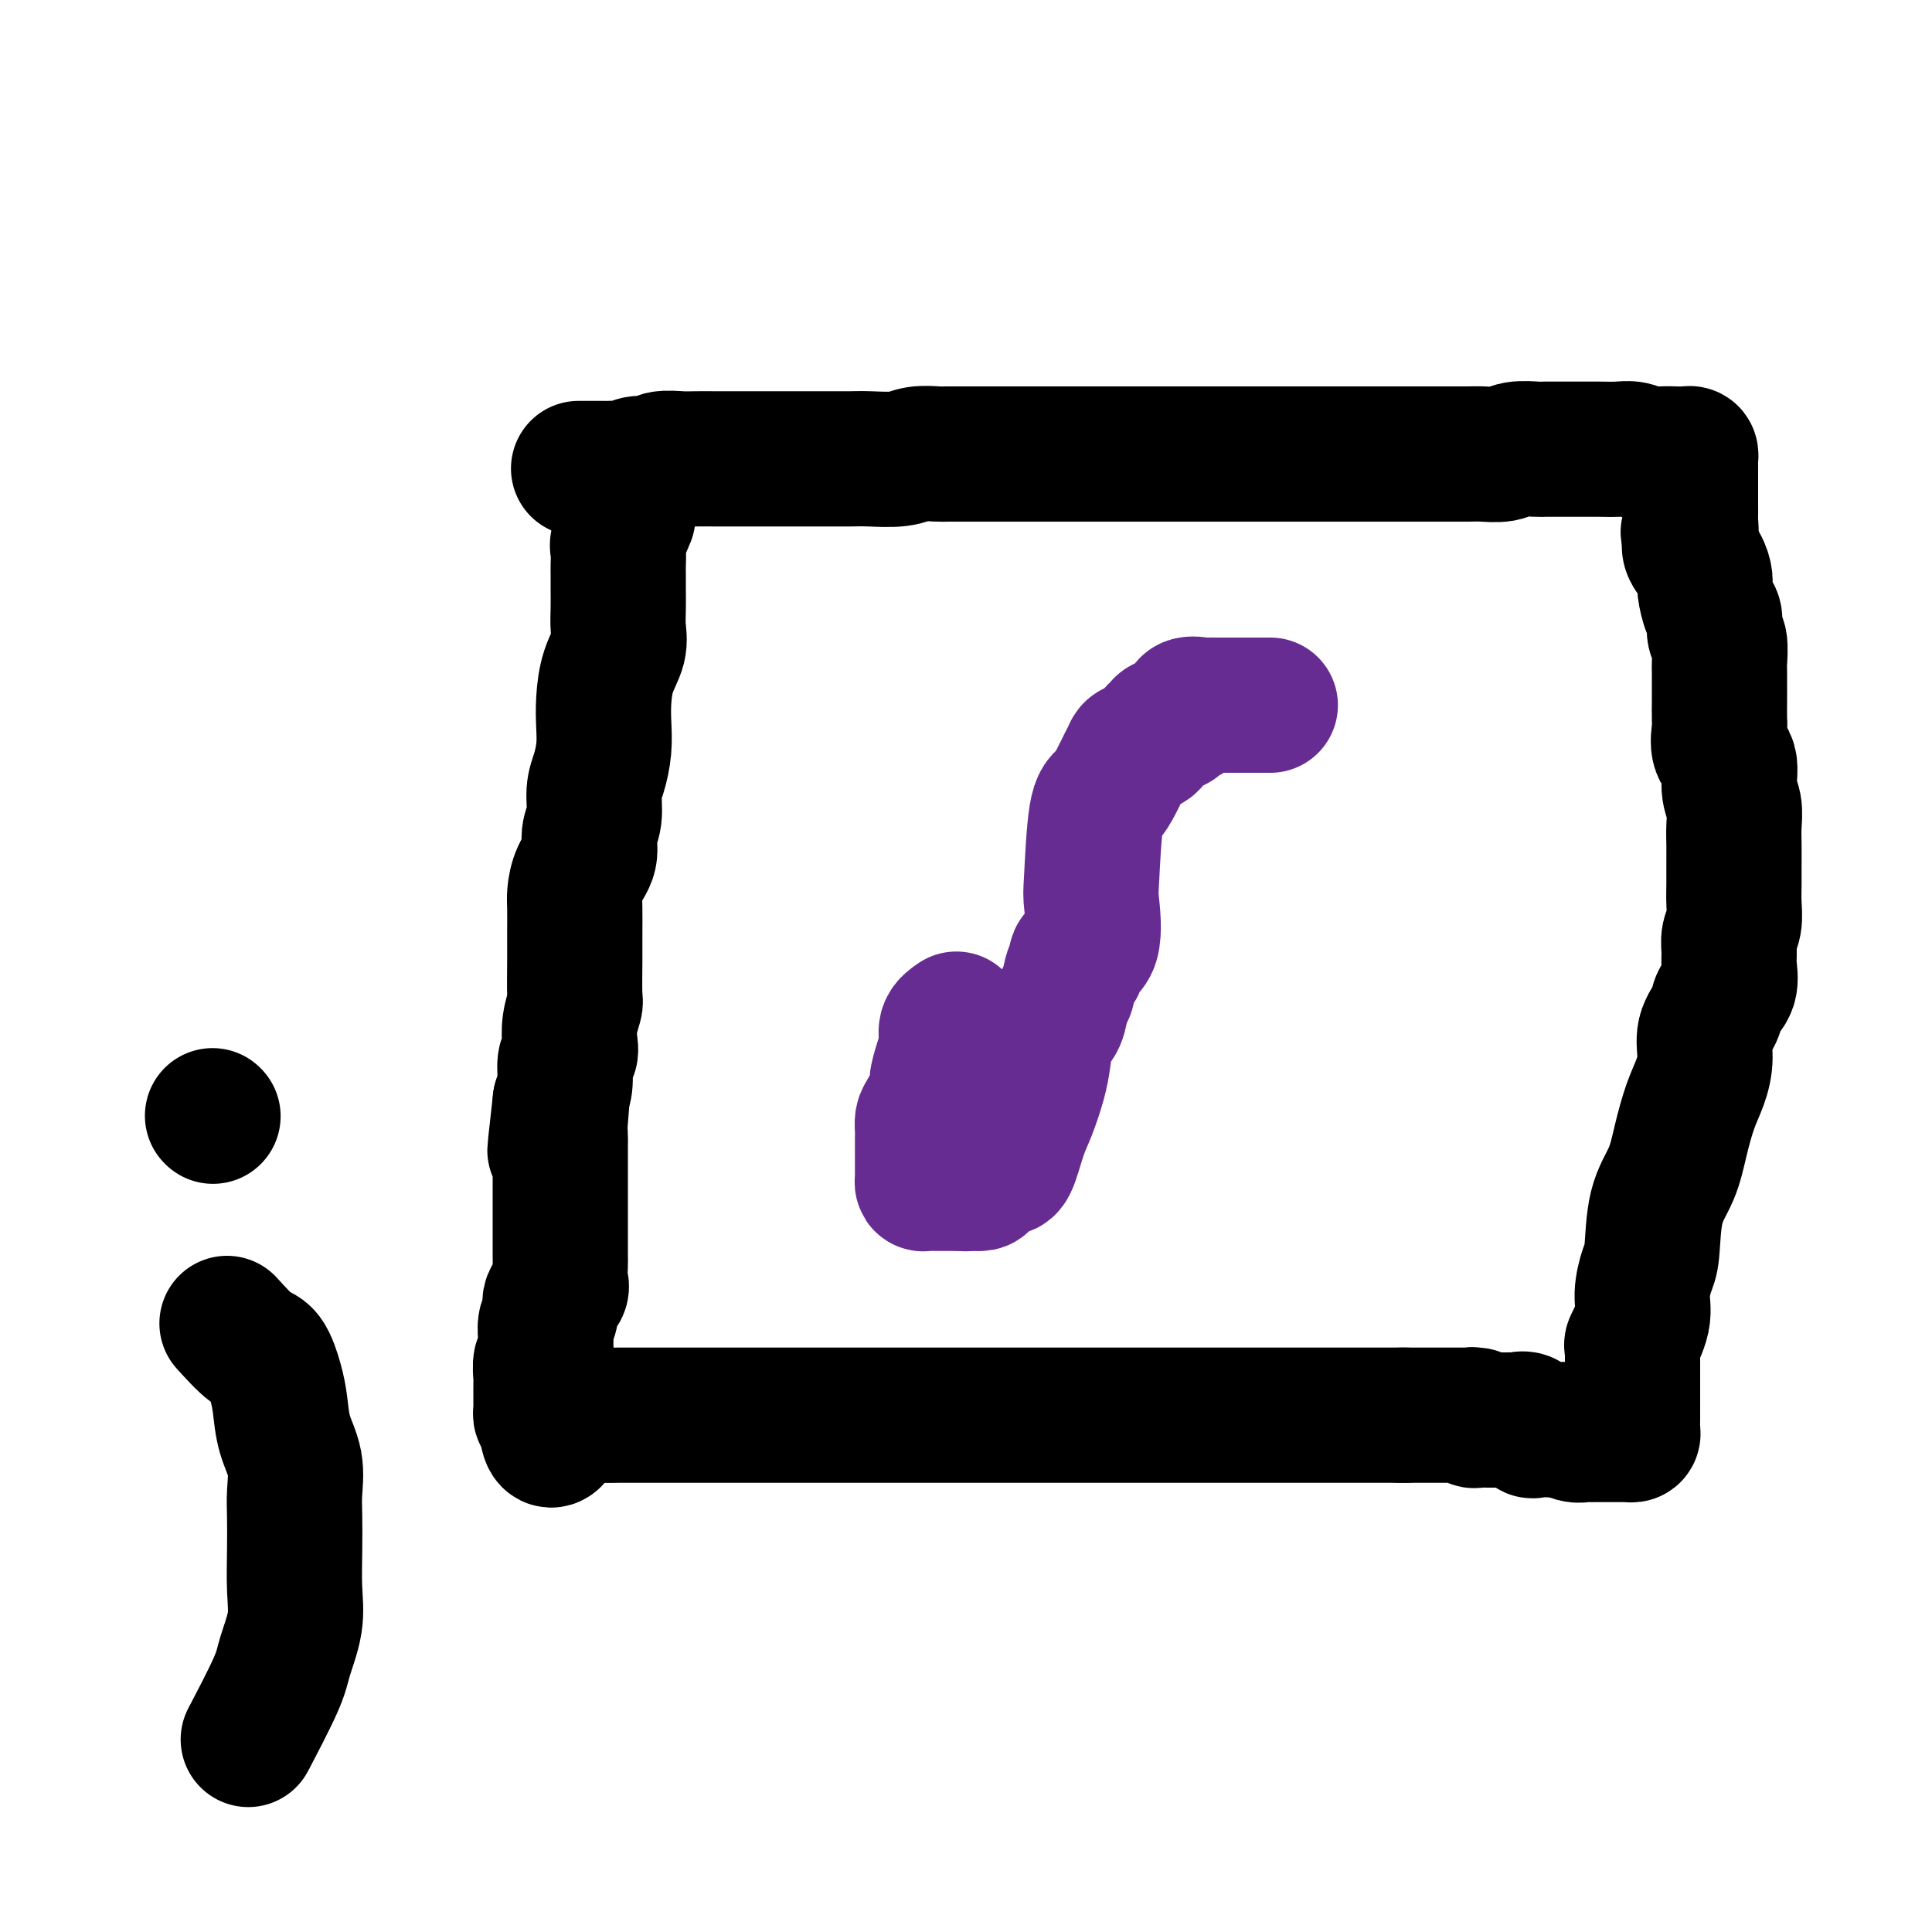
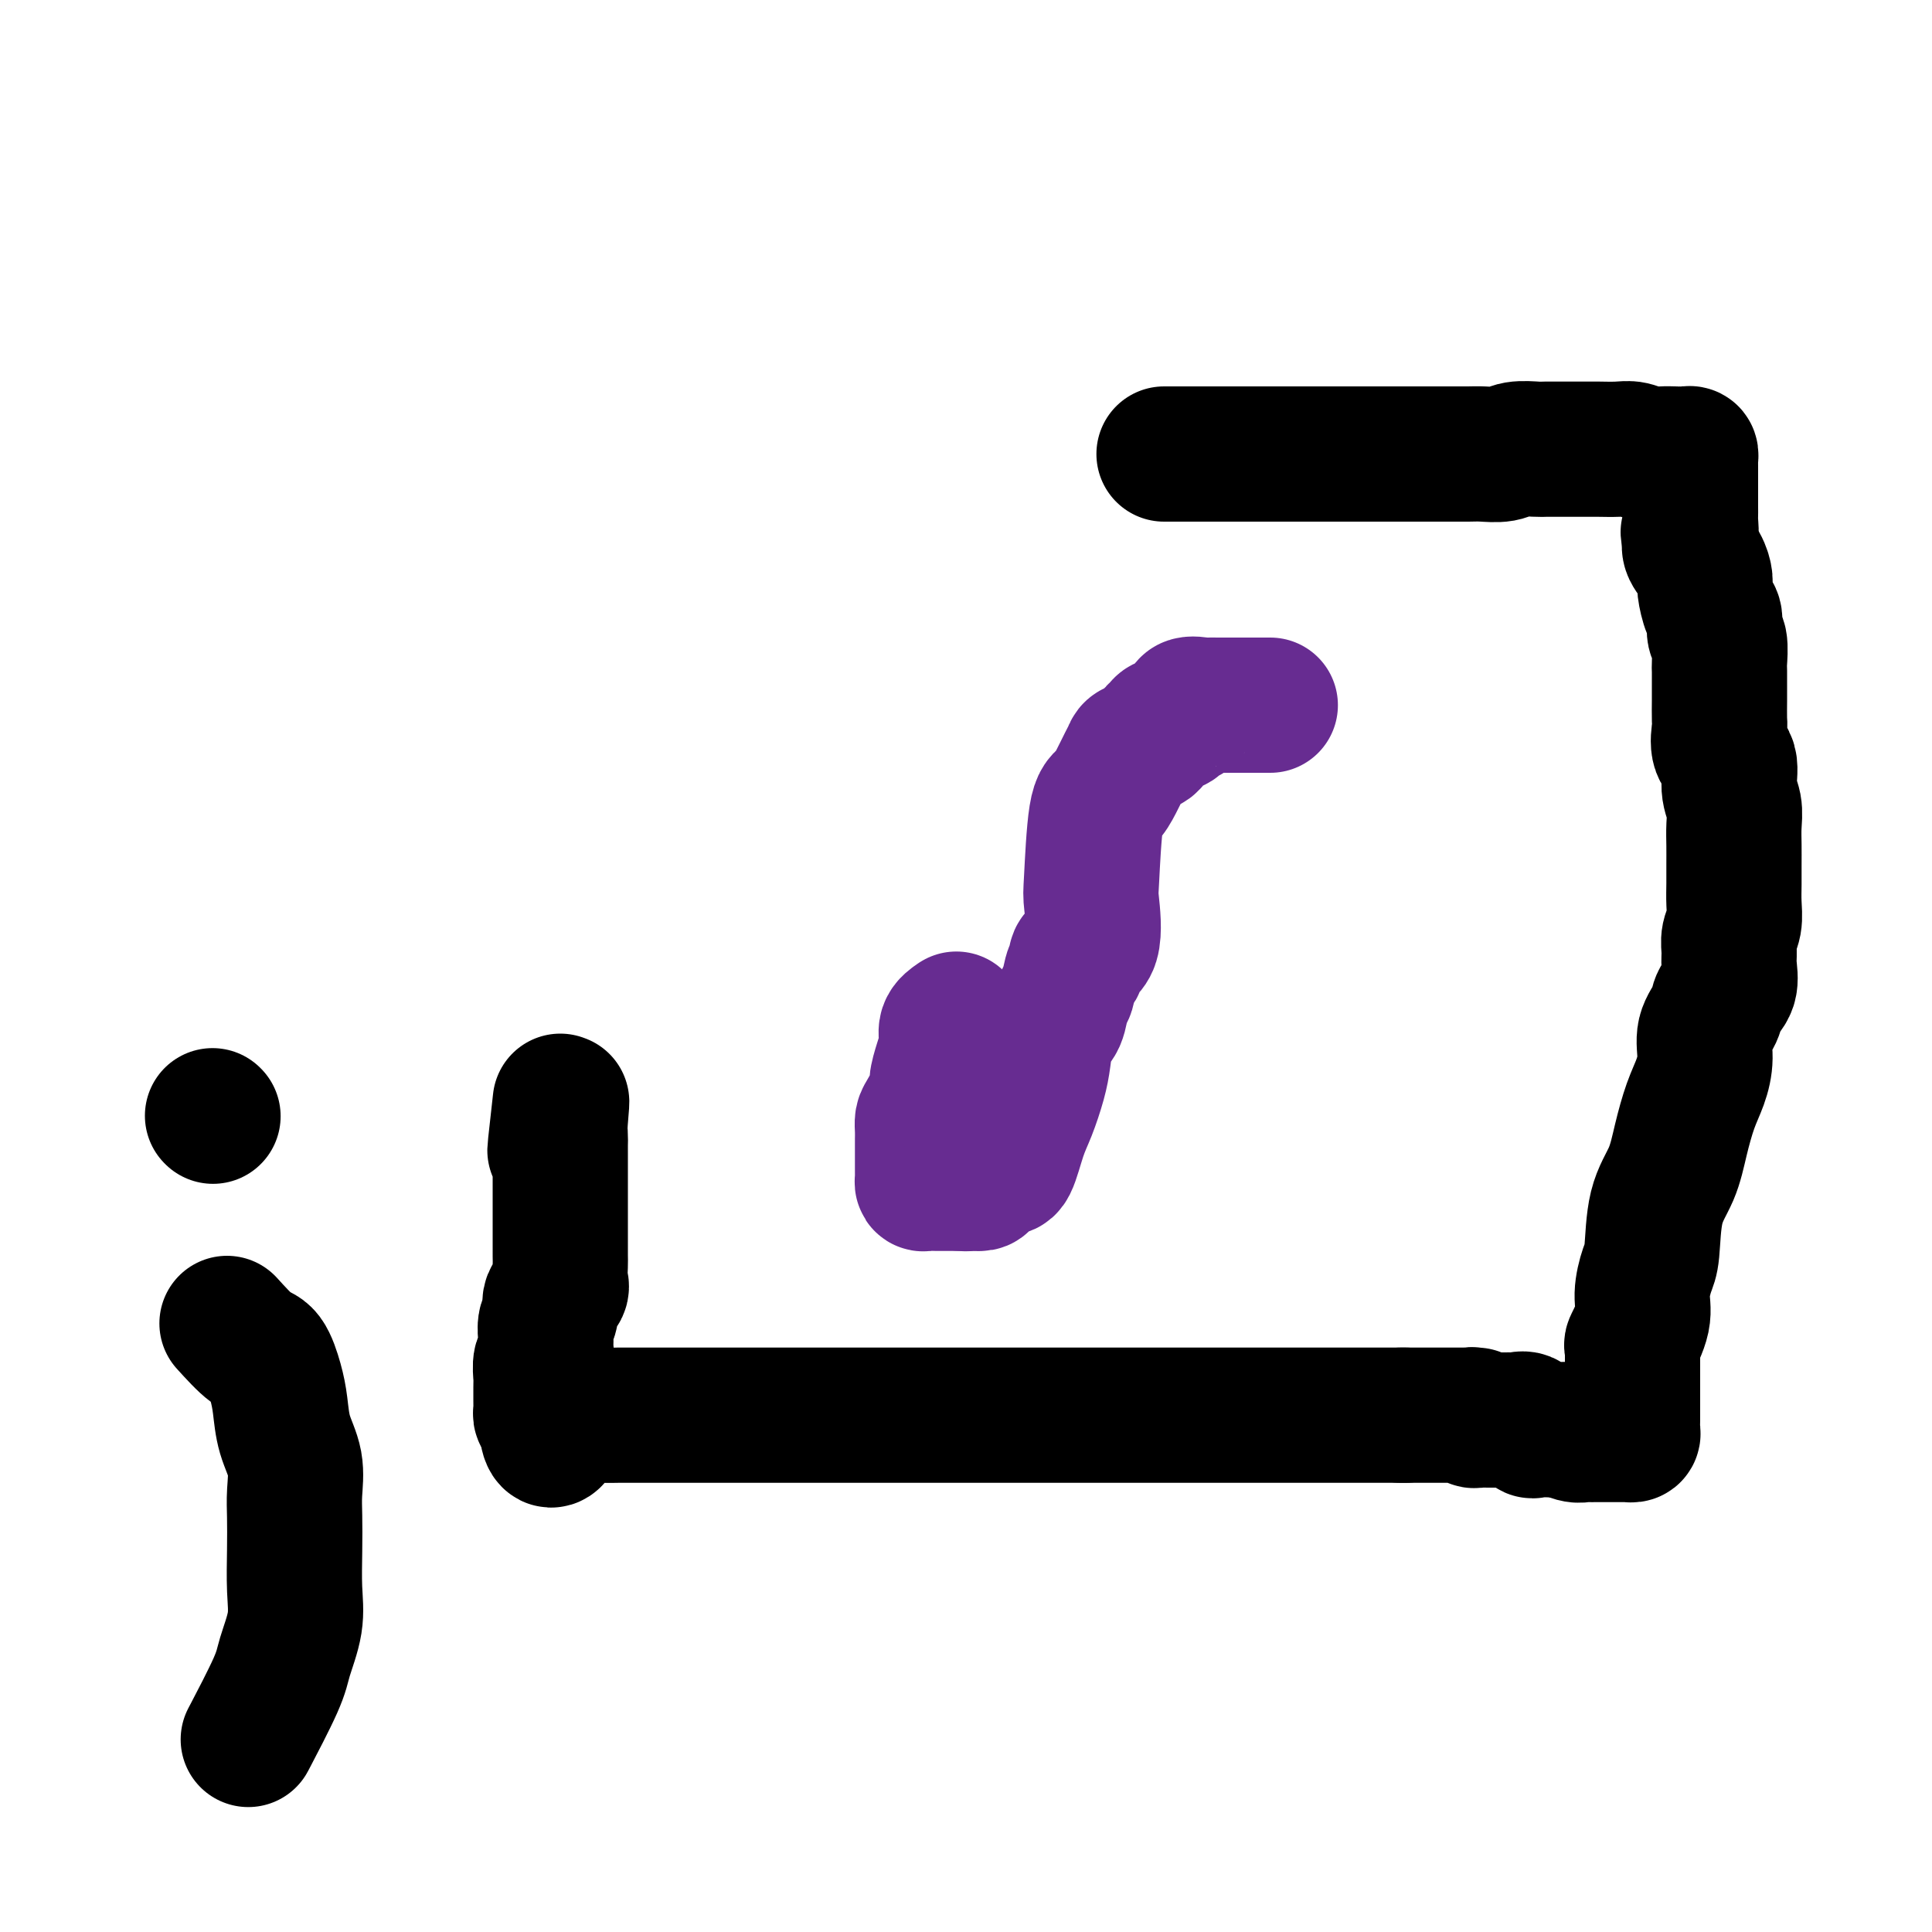
<svg xmlns="http://www.w3.org/2000/svg" viewBox="0 0 400 400" version="1.1">
  <g fill="none" stroke="rgb(0,0,0)" stroke-width="28" stroke-linecap="round" stroke-linejoin="round">
-     <path d="M130,107c-0.845,1.966 -1.691,3.932 -2,5c-0.309,1.068 -0.083,1.236 0,2c0.083,0.764 0.022,2.122 0,3c-0.022,0.878 -0.004,1.276 0,2c0.004,0.724 -0.005,1.773 0,3c0.005,1.227 0.026,2.631 0,4c-0.026,1.369 -0.098,2.704 0,4c0.098,1.296 0.367,2.554 0,4c-0.367,1.446 -1.369,3.079 -2,5c-0.631,1.921 -0.891,4.130 -1,6c-0.109,1.870 -0.067,3.403 0,5c0.067,1.597 0.157,3.259 0,5c-0.157,1.741 -0.562,3.561 -1,5c-0.438,1.439 -0.908,2.499 -1,4c-0.092,1.501 0.196,3.445 0,5c-0.196,1.555 -0.876,2.721 -1,4c-0.124,1.279 0.306,2.672 0,4c-0.306,1.328 -1.350,2.592 -2,4c-0.650,1.408 -0.906,2.960 -1,4c-0.094,1.040 -0.025,1.568 0,3c0.025,1.432 0.008,3.768 0,5c-0.008,1.232 -0.006,1.361 0,2c0.006,0.639 0.015,1.789 0,4c-0.015,2.211 -0.056,5.485 0,7c0.056,1.515 0.207,1.272 0,2c-0.207,0.728 -0.773,2.428 -1,4c-0.227,1.572 -0.116,3.018 0,4c0.116,0.982 0.237,1.500 0,2c-0.237,0.500 -0.833,0.981 -1,2c-0.167,1.019 0.095,2.577 0,4c-0.095,1.423 -0.548,2.712 -1,4" />
    <path d="M116,228c-2.166,19.092 -0.580,6.322 0,2c0.580,-4.322 0.155,-0.196 0,2c-0.155,2.196 -0.042,2.460 0,3c0.042,0.540 0.011,1.354 0,2c-0.011,0.646 -0.003,1.123 0,2c0.003,0.877 0.001,2.154 0,3c-0.001,0.846 -0.000,1.260 0,2c0.000,0.740 0.000,1.807 0,3c-0.000,1.193 -0.000,2.512 0,3c0.000,0.488 0.000,0.146 0,1c-0.000,0.854 -0.001,2.904 0,4c0.001,1.096 0.002,1.238 0,2c-0.002,0.762 -0.008,2.142 0,3c0.008,0.858 0.031,1.192 0,2c-0.031,0.808 -0.117,2.088 0,3c0.117,0.912 0.438,1.455 0,2c-0.438,0.545 -1.634,1.090 -2,2c-0.366,0.910 0.099,2.184 0,3c-0.099,0.816 -0.762,1.172 -1,2c-0.238,0.828 -0.050,2.127 0,3c0.050,0.873 -0.039,1.319 0,2c0.039,0.681 0.207,1.597 0,2c-0.207,0.403 -0.787,0.292 -1,1c-0.213,0.708 -0.057,2.235 0,3c0.057,0.765 0.015,0.768 0,1c-0.015,0.232 -0.004,0.692 0,1c0.004,0.308 0.000,0.465 0,1c-0.000,0.535 0.003,1.450 0,2c-0.003,0.550 -0.011,0.735 0,1c0.011,0.265 0.041,0.610 0,1c-0.041,0.390 -0.155,0.826 0,1c0.155,0.174 0.577,0.087 1,0" />
    <path d="M113,293c0.359,10.056 2.756,2.694 4,0c1.244,-2.694 1.333,-0.722 2,0c0.667,0.722 1.911,0.193 3,0c1.089,-0.193 2.023,-0.052 3,0c0.977,0.052 1.996,0.014 3,0c1.004,-0.014 1.992,-0.004 3,0c1.008,0.004 2.037,0.001 3,0c0.963,-0.001 1.860,-0.000 4,0c2.140,0.000 5.524,0.000 8,0c2.476,-0.000 4.045,-0.000 6,0c1.955,0.000 4.298,0.000 6,0c1.702,-0.000 2.765,-0.000 4,0c1.235,0.000 2.641,0.000 4,0c1.359,-0.000 2.669,-0.000 4,0c1.331,0.000 2.682,0.000 4,0c1.318,-0.000 2.602,-0.000 4,0c1.398,0.000 2.909,0.000 5,0c2.091,-0.000 4.760,-0.000 7,0c2.240,0.000 4.050,0.000 6,0c1.950,-0.000 4.039,-0.000 6,0c1.961,0.000 3.792,0.000 5,0c1.208,-0.000 1.792,-0.000 3,0c1.208,0.000 3.041,0.000 4,0c0.959,-0.000 1.043,-0.000 2,0c0.957,0.000 2.785,0.000 4,0c1.215,-0.000 1.817,0.000 3,0c1.183,0.000 2.948,0.000 5,0c2.052,0.000 4.391,0.000 6,0c1.609,0.000 2.489,0.000 4,0c1.511,0.000 3.655,0.000 5,0c1.345,0.000 1.891,0.000 3,0c1.109,0.000 2.781,0.000 4,0c1.219,0.000 1.987,0.000 3,0c1.013,0.000 2.273,0.000 3,0c0.727,0.000 0.922,0.000 2,0c1.078,0.000 3.038,0.000 4,0c0.962,0.000 0.927,0.000 2,0c1.073,0.000 3.255,0.000 5,0c1.745,0.000 3.054,0.000 4,0c0.946,0.000 1.530,0.000 3,0c1.470,0.000 3.827,0.000 5,0c1.173,0.000 1.162,0.000 2,0c0.838,0.000 2.525,0.000 4,0c1.475,0.000 2.737,0.000 4,0" />
    <path d="M291,293c27.893,-0.000 8.626,-0.000 2,0c-6.626,0.000 -0.609,0.000 2,0c2.609,-0.000 1.811,-0.000 2,0c0.189,0.000 1.363,0.000 2,0c0.637,-0.000 0.735,-0.001 1,0c0.265,0.001 0.697,0.004 1,0c0.303,-0.004 0.476,-0.015 1,0c0.524,0.015 1.397,0.057 2,0c0.603,-0.057 0.934,-0.211 1,0c0.066,0.211 -0.133,0.789 0,1c0.133,0.211 0.599,0.057 1,0c0.401,-0.057 0.737,-0.015 1,0c0.263,0.015 0.452,0.004 1,0c0.548,-0.004 1.455,-0.001 2,0c0.545,0.001 0.727,-0.002 1,0c0.273,0.002 0.637,0.008 1,0c0.363,-0.008 0.727,-0.030 1,0c0.273,0.030 0.457,0.113 1,0c0.543,-0.113 1.445,-0.423 2,0c0.555,0.423 0.765,1.577 1,2c0.235,0.423 0.497,0.113 1,0c0.503,-0.113 1.248,-0.030 2,0c0.752,0.030 1.510,0.008 2,0c0.490,-0.008 0.711,-0.002 1,0c0.289,0.002 0.644,0.001 1,0" />
    <path d="M324,296c5.300,0.403 2.050,-0.088 1,0c-1.050,0.088 0.100,0.756 1,1c0.900,0.244 1.550,0.065 2,0c0.450,-0.065 0.702,-0.018 1,0c0.298,0.018 0.643,0.005 1,0c0.357,-0.005 0.726,-0.001 1,0c0.274,0.001 0.455,0.000 1,0c0.545,-0.000 1.456,0.001 2,0c0.544,-0.001 0.720,-0.002 1,0c0.280,0.002 0.663,0.009 1,0c0.337,-0.009 0.626,-0.034 1,0c0.374,0.034 0.832,0.129 1,0c0.168,-0.129 0.045,-0.480 0,-1c-0.045,-0.520 -0.012,-1.208 0,-2c0.012,-0.792 0.003,-1.686 0,-3c-0.003,-1.314 -0.001,-3.046 0,-4c0.001,-0.954 0.000,-1.130 0,-2c-0.000,-0.870 -0.000,-2.435 0,-4" />
    <path d="M338,281c0.030,-2.913 -0.395,-2.196 0,-3c0.395,-0.804 1.610,-3.130 2,-5c0.390,-1.870 -0.043,-3.285 0,-5c0.043,-1.715 0.564,-3.730 1,-5c0.436,-1.270 0.788,-1.795 1,-4c0.212,-2.205 0.284,-6.091 1,-9c0.716,-2.909 2.077,-4.843 3,-7c0.923,-2.157 1.408,-4.537 2,-7c0.592,-2.463 1.290,-5.009 2,-7c0.710,-1.991 1.432,-3.429 2,-5c0.568,-1.571 0.983,-3.276 1,-5c0.017,-1.724 -0.363,-3.466 0,-5c0.363,-1.534 1.471,-2.861 2,-4c0.529,-1.139 0.481,-2.090 1,-3c0.519,-0.910 1.607,-1.779 2,-3c0.393,-1.221 0.091,-2.794 0,-4c-0.091,-1.206 0.028,-2.044 0,-3c-0.028,-0.956 -0.204,-2.030 0,-3c0.204,-0.970 0.787,-1.837 1,-3c0.213,-1.163 0.057,-2.621 0,-4c-0.057,-1.379 -0.014,-2.679 0,-4c0.014,-1.321 -0.001,-2.662 0,-4c0.001,-1.338 0.016,-2.673 0,-4c-0.016,-1.327 -0.064,-2.647 0,-4c0.064,-1.353 0.242,-2.741 0,-4c-0.242,-1.259 -0.902,-2.390 -1,-4c-0.098,-1.610 0.366,-3.699 0,-5c-0.366,-1.301 -1.562,-1.813 -2,-3c-0.438,-1.187 -0.117,-3.050 0,-4c0.117,-0.950 0.031,-0.987 0,-2c-0.031,-1.013 -0.007,-3.003 0,-4c0.007,-0.997 -0.002,-1.000 0,-2c0.002,-1.000 0.015,-2.996 0,-4c-0.015,-1.004 -0.059,-1.015 0,-2c0.059,-0.985 0.222,-2.943 0,-4c-0.222,-1.057 -0.830,-1.213 -1,-2c-0.170,-0.787 0.096,-2.206 0,-3c-0.096,-0.794 -0.555,-0.965 -1,-2c-0.445,-1.035 -0.876,-2.935 -1,-4c-0.124,-1.065 0.060,-1.296 0,-2c-0.060,-0.704 -0.362,-1.882 -1,-3c-0.638,-1.118 -1.611,-2.177 -2,-3c-0.389,-0.823 -0.195,-1.412 0,-2" />
    <path d="M350,112c-0.928,-3.302 -0.249,-1.059 0,-1c0.249,0.059 0.067,-2.068 0,-3c-0.067,-0.932 -0.018,-0.670 0,-1c0.018,-0.330 0.005,-1.253 0,-2c-0.005,-0.747 -0.001,-1.317 0,-2c0.001,-0.683 0.000,-1.478 0,-2c-0.000,-0.522 -0.000,-0.769 0,-1c0.000,-0.231 0.001,-0.444 0,-1c-0.001,-0.556 -0.003,-1.455 0,-2c0.003,-0.545 0.010,-0.734 0,-1c-0.010,-0.266 -0.036,-0.607 0,-1c0.036,-0.393 0.134,-0.836 0,-1c-0.134,-0.164 -0.500,-0.048 -1,0c-0.500,0.048 -1.133,0.027 -2,0c-0.867,-0.027 -1.969,-0.060 -3,0c-1.031,0.060 -1.990,0.212 -3,0c-1.010,-0.212 -2.071,-0.789 -3,-1c-0.929,-0.211 -1.727,-0.057 -3,0c-1.273,0.057 -3.020,0.015 -4,0c-0.980,-0.015 -1.191,-0.004 -2,0c-0.809,0.004 -2.216,-0.000 -3,0c-0.784,0.000 -0.946,0.004 -2,0c-1.054,-0.004 -2.999,-0.015 -4,0c-1.001,0.015 -1.056,0.057 -2,0c-0.944,-0.057 -2.775,-0.211 -4,0c-1.225,0.211 -1.842,0.789 -3,1c-1.158,0.211 -2.857,0.057 -4,0c-1.143,-0.057 -1.732,-0.015 -3,0c-1.268,0.015 -3.216,0.004 -5,0c-1.784,-0.004 -3.404,-0.001 -5,0c-1.596,0.001 -3.167,0.000 -5,0c-1.833,-0.000 -3.927,-0.000 -6,0c-2.073,0.000 -4.126,0.000 -6,0c-1.874,-0.000 -3.571,-0.000 -6,0c-2.429,0.000 -5.590,0.000 -8,0c-2.410,-0.000 -4.069,-0.000 -6,0c-1.931,0.000 -4.135,0.000 -6,0c-1.865,-0.000 -3.390,-0.000 -5,0c-1.610,0.000 -3.305,0.000 -5,0" />
-     <path d="M241,94c-20.819,0.000 -18.366,0.000 -19,0c-0.634,-0.000 -4.356,-0.000 -7,0c-2.644,0.000 -4.212,0.000 -6,0c-1.788,-0.000 -3.798,-0.001 -5,0c-1.202,0.001 -1.596,0.004 -3,0c-1.404,-0.004 -3.818,-0.015 -5,0c-1.182,0.015 -1.133,0.057 -2,0c-0.867,-0.057 -2.651,-0.211 -4,0c-1.349,0.211 -2.263,0.789 -4,1c-1.737,0.211 -4.297,0.057 -6,0c-1.703,-0.057 -2.550,-0.015 -4,0c-1.450,0.015 -3.504,0.004 -5,0c-1.496,-0.004 -2.436,-0.001 -4,0c-1.564,0.001 -3.753,0.000 -5,0c-1.247,-0.000 -1.551,-0.000 -2,0c-0.449,0.000 -1.044,-0.000 -2,0c-0.956,0.000 -2.274,0.000 -3,0c-0.726,-0.000 -0.860,-0.001 -2,0c-1.140,0.001 -3.288,0.004 -5,0c-1.712,-0.004 -2.990,-0.016 -4,0c-1.010,0.016 -1.751,0.061 -3,0c-1.249,-0.061 -3.006,-0.226 -4,0c-0.994,0.226 -1.226,0.845 -2,1c-0.774,0.155 -2.090,-0.155 -3,0c-0.910,0.155 -1.414,0.774 -2,1c-0.586,0.226 -1.255,0.061 -2,0c-0.745,-0.061 -1.566,-0.016 -2,0c-0.434,0.016 -0.481,0.004 -1,0c-0.519,-0.004 -1.510,-0.001 -2,0c-0.490,0.001 -0.478,0.000 -1,0c-0.522,-0.000 -1.578,-0.000 -2,0c-0.422,0.000 -0.211,0.000 0,0" />
    <path d="M47,274c1.827,2.008 3.654,4.016 5,5c1.346,0.984 2.210,0.943 3,2c0.790,1.057 1.504,3.213 2,5c0.496,1.787 0.774,3.207 1,5c0.226,1.793 0.400,3.961 1,6c0.600,2.039 1.624,3.951 2,6c0.376,2.049 0.103,4.236 0,6c-0.103,1.764 -0.034,3.105 0,5c0.034,1.895 0.035,4.345 0,7c-0.035,2.655 -0.105,5.515 0,8c0.105,2.485 0.384,4.594 0,7c-0.384,2.406 -1.433,5.109 -2,7c-0.567,1.891 -0.653,2.971 -2,6c-1.347,3.029 -3.956,8.008 -5,10c-1.044,1.992 -0.522,0.996 0,0" />
    <path d="M44,231c0.000,0.000 0.100,0.100 0.1,0.1" />
  </g>
  <g fill="none" stroke="rgb(103,44,145)" stroke-width="28" stroke-linecap="round" stroke-linejoin="round">
    <path d="M198,211c-0.867,0.597 -1.733,1.193 -2,2c-0.267,0.807 0.066,1.823 0,3c-0.066,1.177 -0.529,2.514 -1,4c-0.471,1.486 -0.949,3.122 -1,4c-0.051,0.878 0.326,0.999 0,2c-0.326,1.001 -1.355,2.883 -2,4c-0.645,1.117 -0.905,1.468 -1,2c-0.095,0.532 -0.026,1.246 0,2c0.026,0.754 0.007,1.550 0,2c-0.007,0.450 -0.002,0.554 0,1c0.002,0.446 0.001,1.232 0,2c-0.001,0.768 -0.001,1.516 0,2c0.001,0.484 0.002,0.704 0,1c-0.002,0.296 -0.008,0.668 0,1c0.008,0.332 0.029,0.625 0,1c-0.029,0.375 -0.110,0.833 0,1c0.110,0.167 0.411,0.045 1,0c0.589,-0.045 1.467,-0.012 2,0c0.533,0.012 0.720,0.003 1,0c0.280,-0.003 0.652,-0.001 1,0c0.348,0.001 0.671,0.000 1,0c0.329,-0.000 0.666,-0.000 1,0c0.334,0.000 0.667,0.000 1,0" />
    <path d="M199,245c1.574,0.148 1.510,0.016 2,0c0.490,-0.016 1.535,0.082 2,0c0.465,-0.082 0.351,-0.344 1,-1c0.649,-0.656 2.061,-1.708 3,-2c0.939,-0.292 1.403,0.174 2,-1c0.597,-1.174 1.325,-3.988 2,-6c0.675,-2.012 1.298,-3.222 2,-5c0.702,-1.778 1.483,-4.123 2,-6c0.517,-1.877 0.768,-3.288 1,-5c0.232,-1.712 0.443,-3.727 1,-5c0.557,-1.273 1.460,-1.803 2,-3c0.540,-1.197 0.716,-3.059 1,-4c0.284,-0.941 0.676,-0.960 1,-2c0.324,-1.040 0.581,-3.102 1,-4c0.419,-0.898 1.002,-0.632 1,-1c-0.002,-0.368 -0.587,-1.370 0,-2c0.587,-0.630 2.345,-0.889 3,-3c0.655,-2.111 0.206,-6.076 0,-8c-0.206,-1.924 -0.168,-1.807 0,-5c0.168,-3.193 0.465,-9.696 1,-13c0.535,-3.304 1.307,-3.410 2,-4c0.693,-0.590 1.306,-1.662 2,-3c0.694,-1.338 1.467,-2.940 2,-4c0.533,-1.060 0.826,-1.579 1,-2c0.174,-0.421 0.231,-0.744 1,-1c0.769,-0.256 2.251,-0.446 3,-1c0.749,-0.554 0.764,-1.472 1,-2c0.236,-0.528 0.693,-0.668 1,-1c0.307,-0.332 0.465,-0.858 1,-1c0.535,-0.142 1.447,0.098 2,0c0.553,-0.098 0.747,-0.534 1,-1c0.253,-0.466 0.564,-0.962 1,-1c0.436,-0.038 0.997,0.382 1,0c0.003,-0.382 -0.554,-1.566 0,-2c0.554,-0.434 2.218,-0.116 3,0c0.782,0.116 0.683,0.031 1,0c0.317,-0.031 1.049,-0.008 2,0c0.951,0.008 2.121,0.002 3,0c0.879,-0.002 1.467,-0.001 2,0c0.533,0.001 1.009,0.000 2,0c0.991,-0.000 2.495,-0.000 4,0" />
  </g>
</svg>